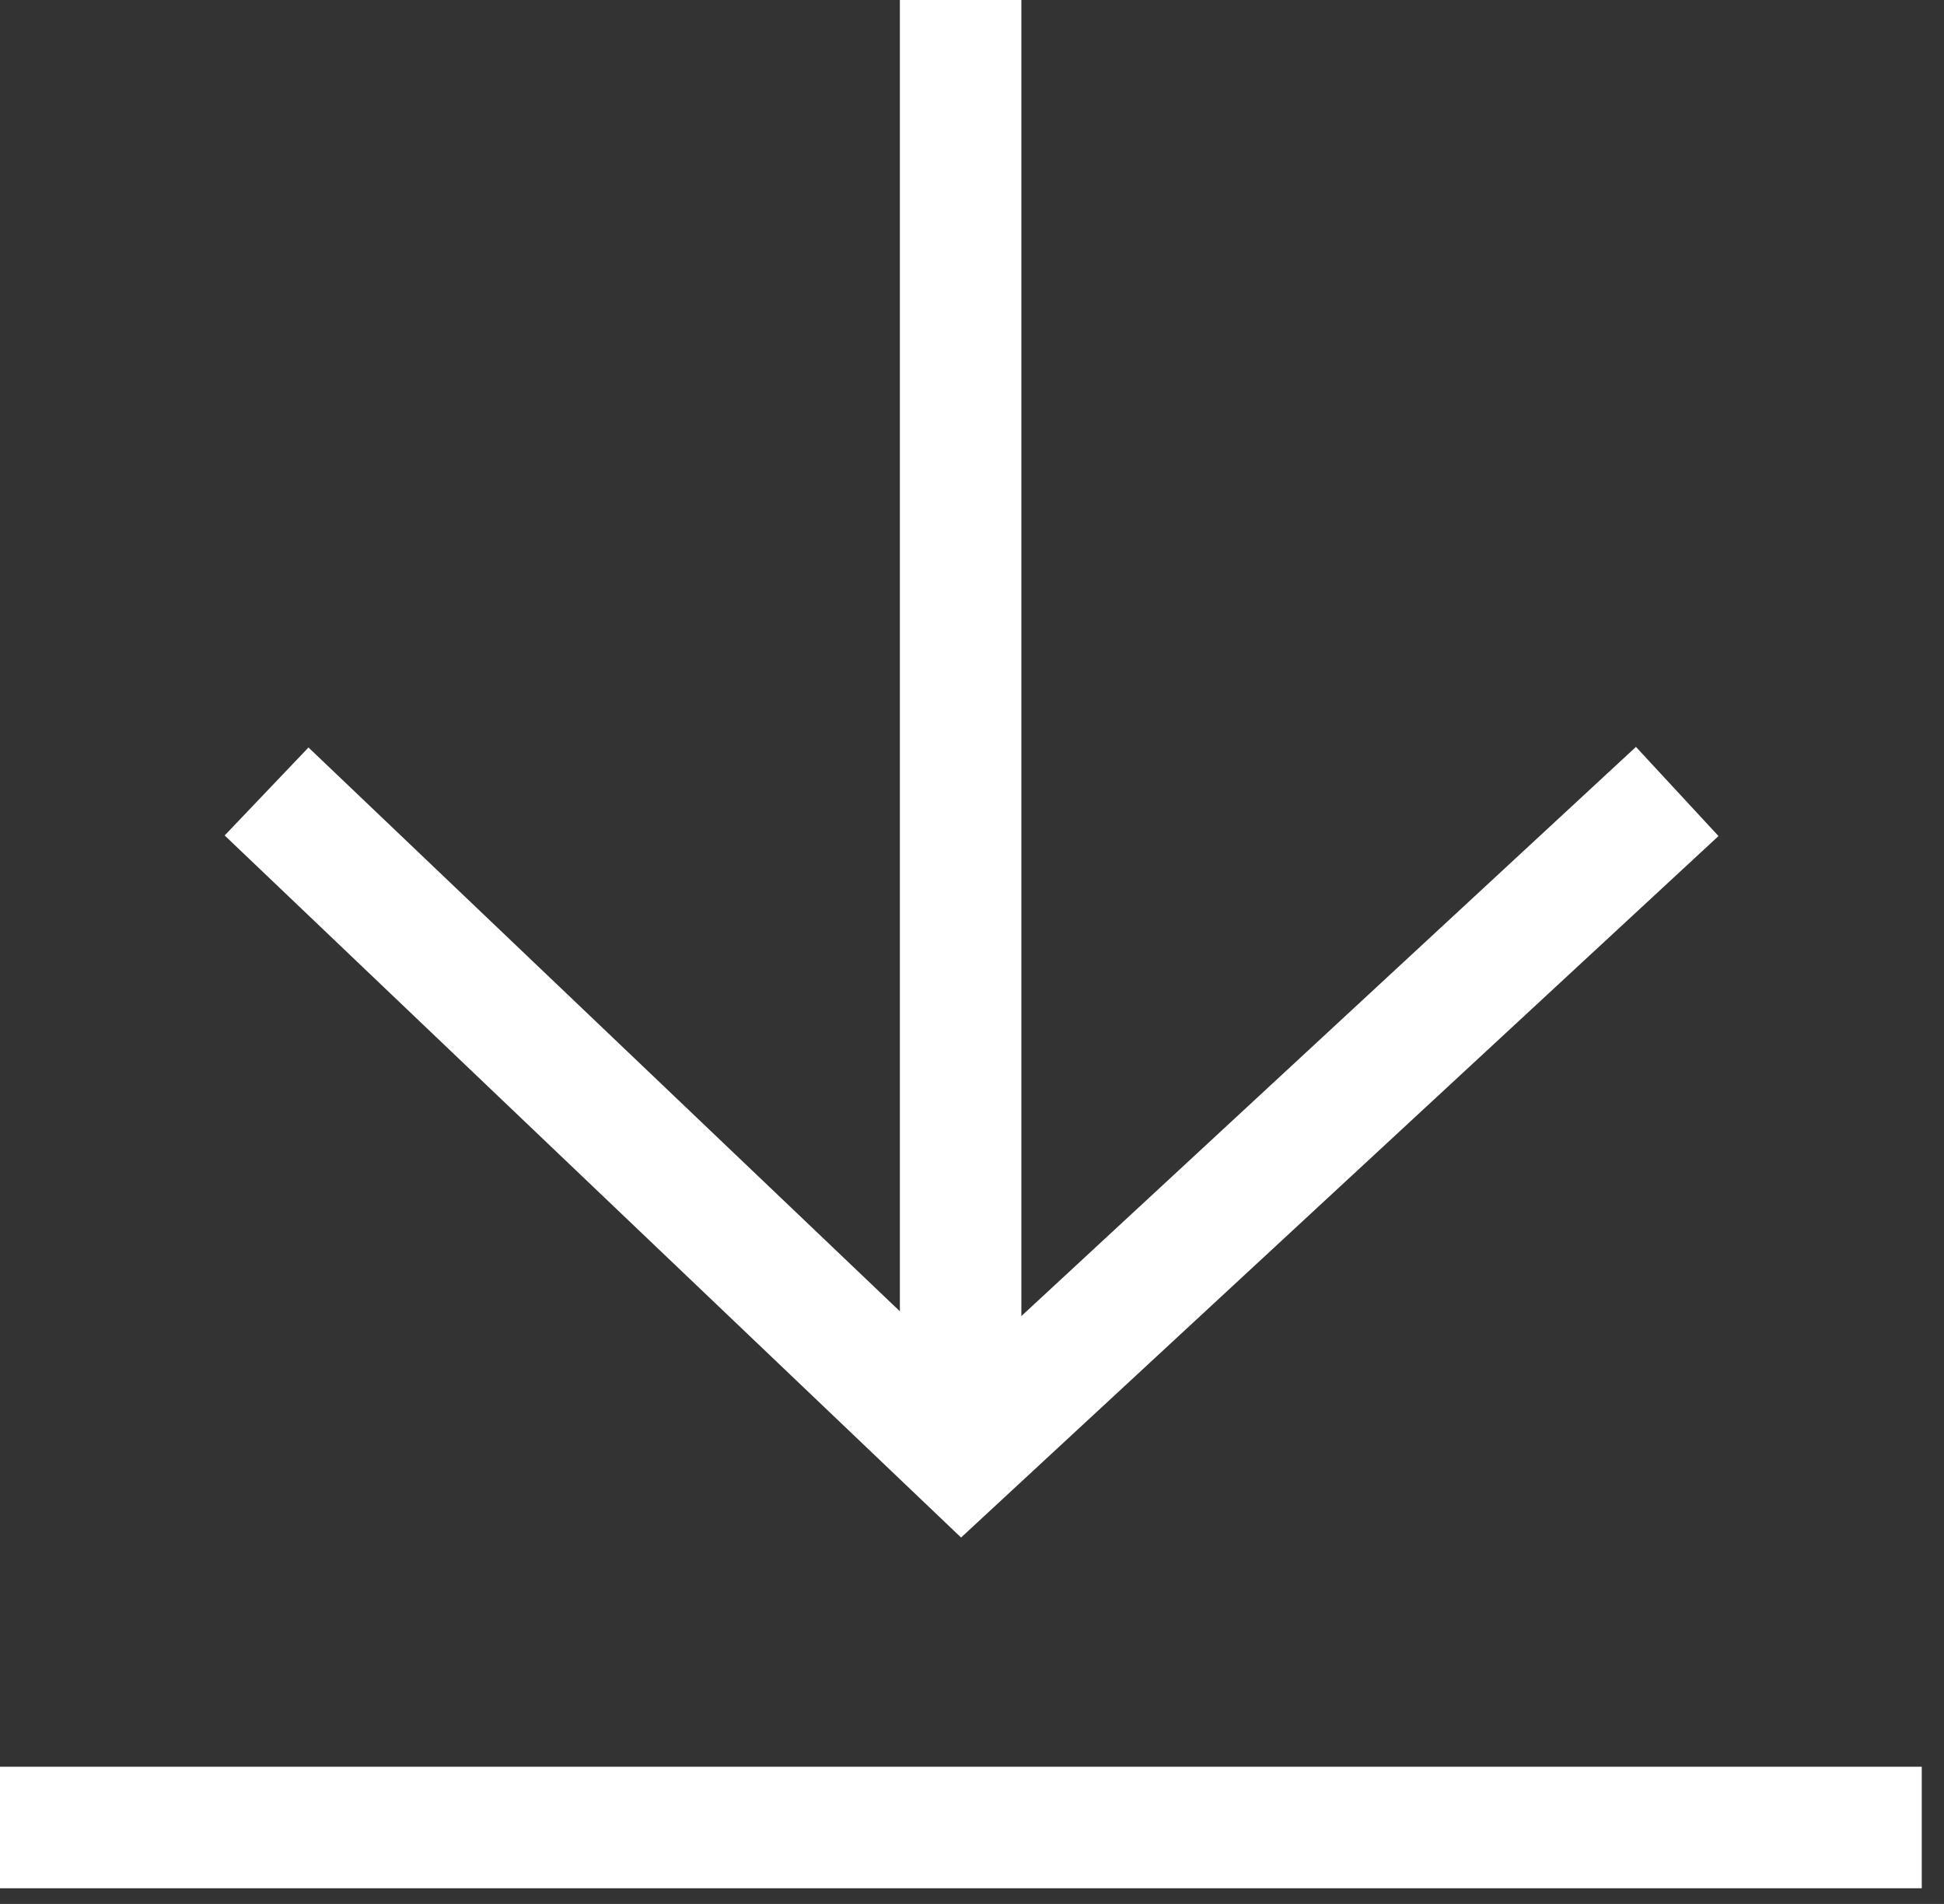
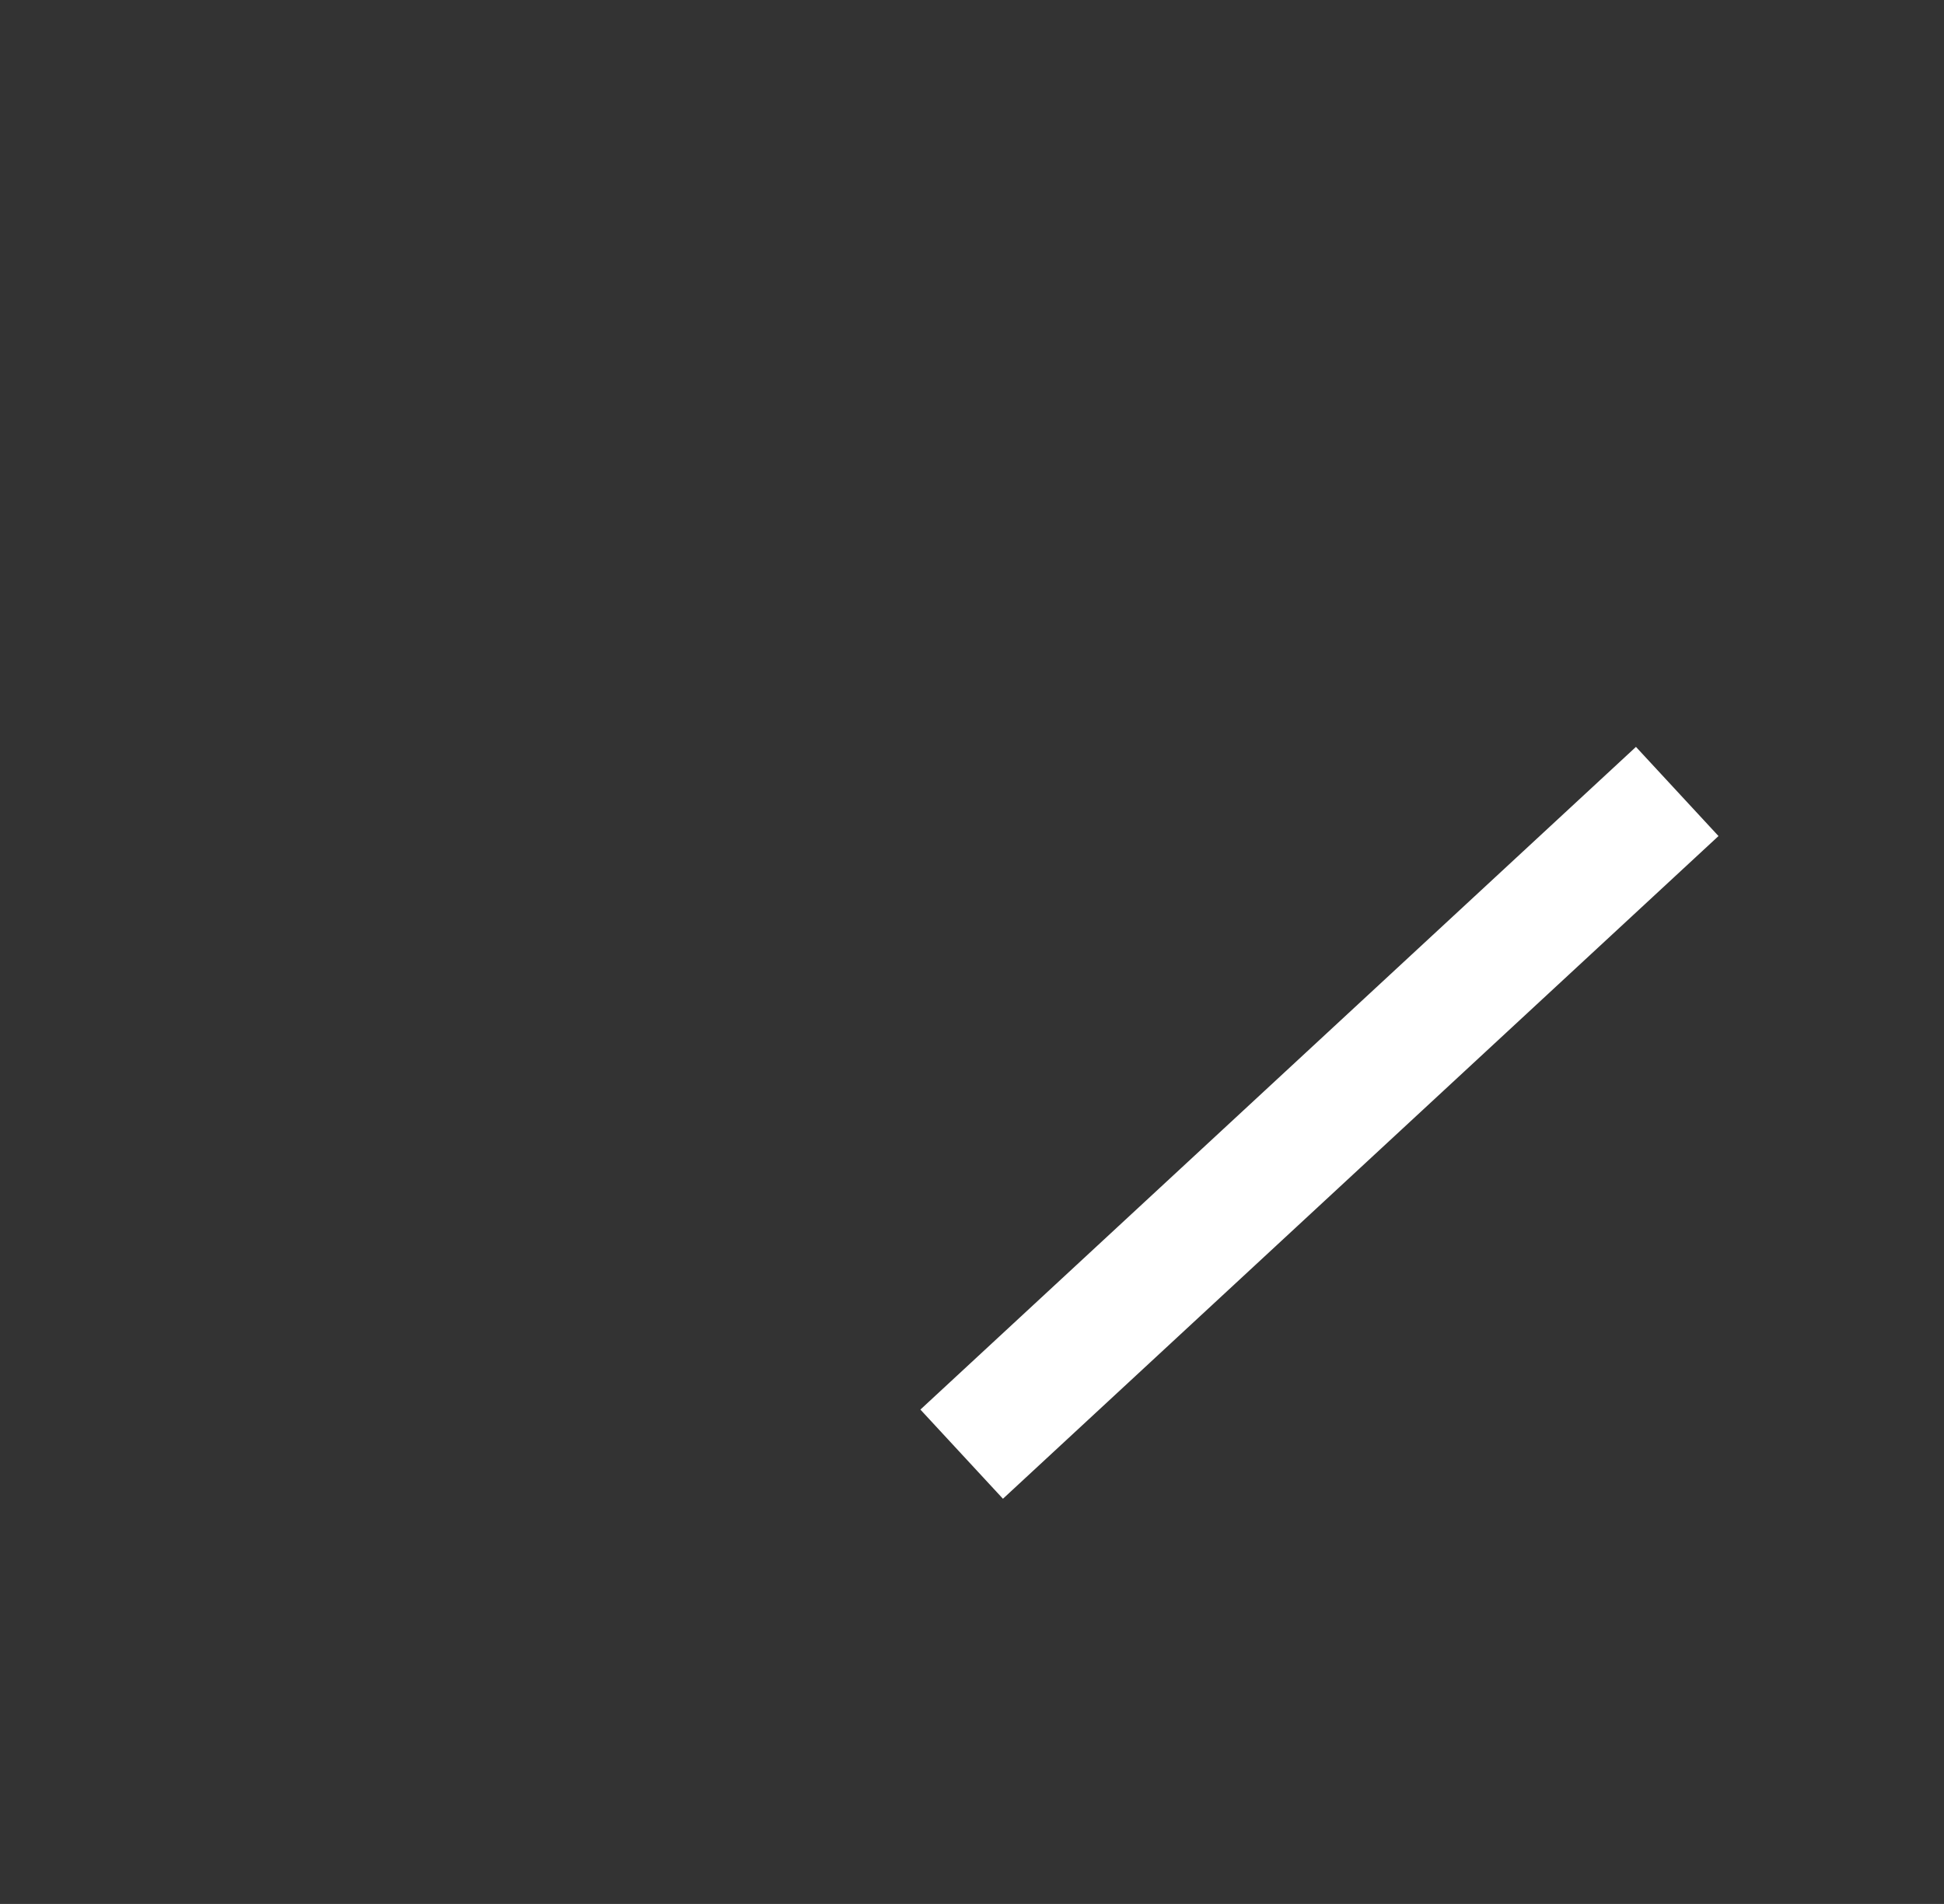
<svg xmlns="http://www.w3.org/2000/svg" width="48" height="47" viewBox="0 0 48 47" fill="none">
  <rect x="0" y="0" width="48" height="47" fill="#333333" stroke="none" />
-   <path d="M41.413 19.538L23.745 35.897L6.582 19.538" stroke="white" stroke-width="3" stroke-miterlimit="10" />
-   <path d="M47.451 45.113H0" stroke="white" stroke-width="3" stroke-miterlimit="10" />
-   <path d="M23.719 34.27L23.719 0" stroke="white" stroke-width="3" stroke-miterlimit="10" />
+   <path d="M41.413 19.538L23.745 35.897" stroke="white" stroke-width="3" stroke-miterlimit="10" />
</svg>